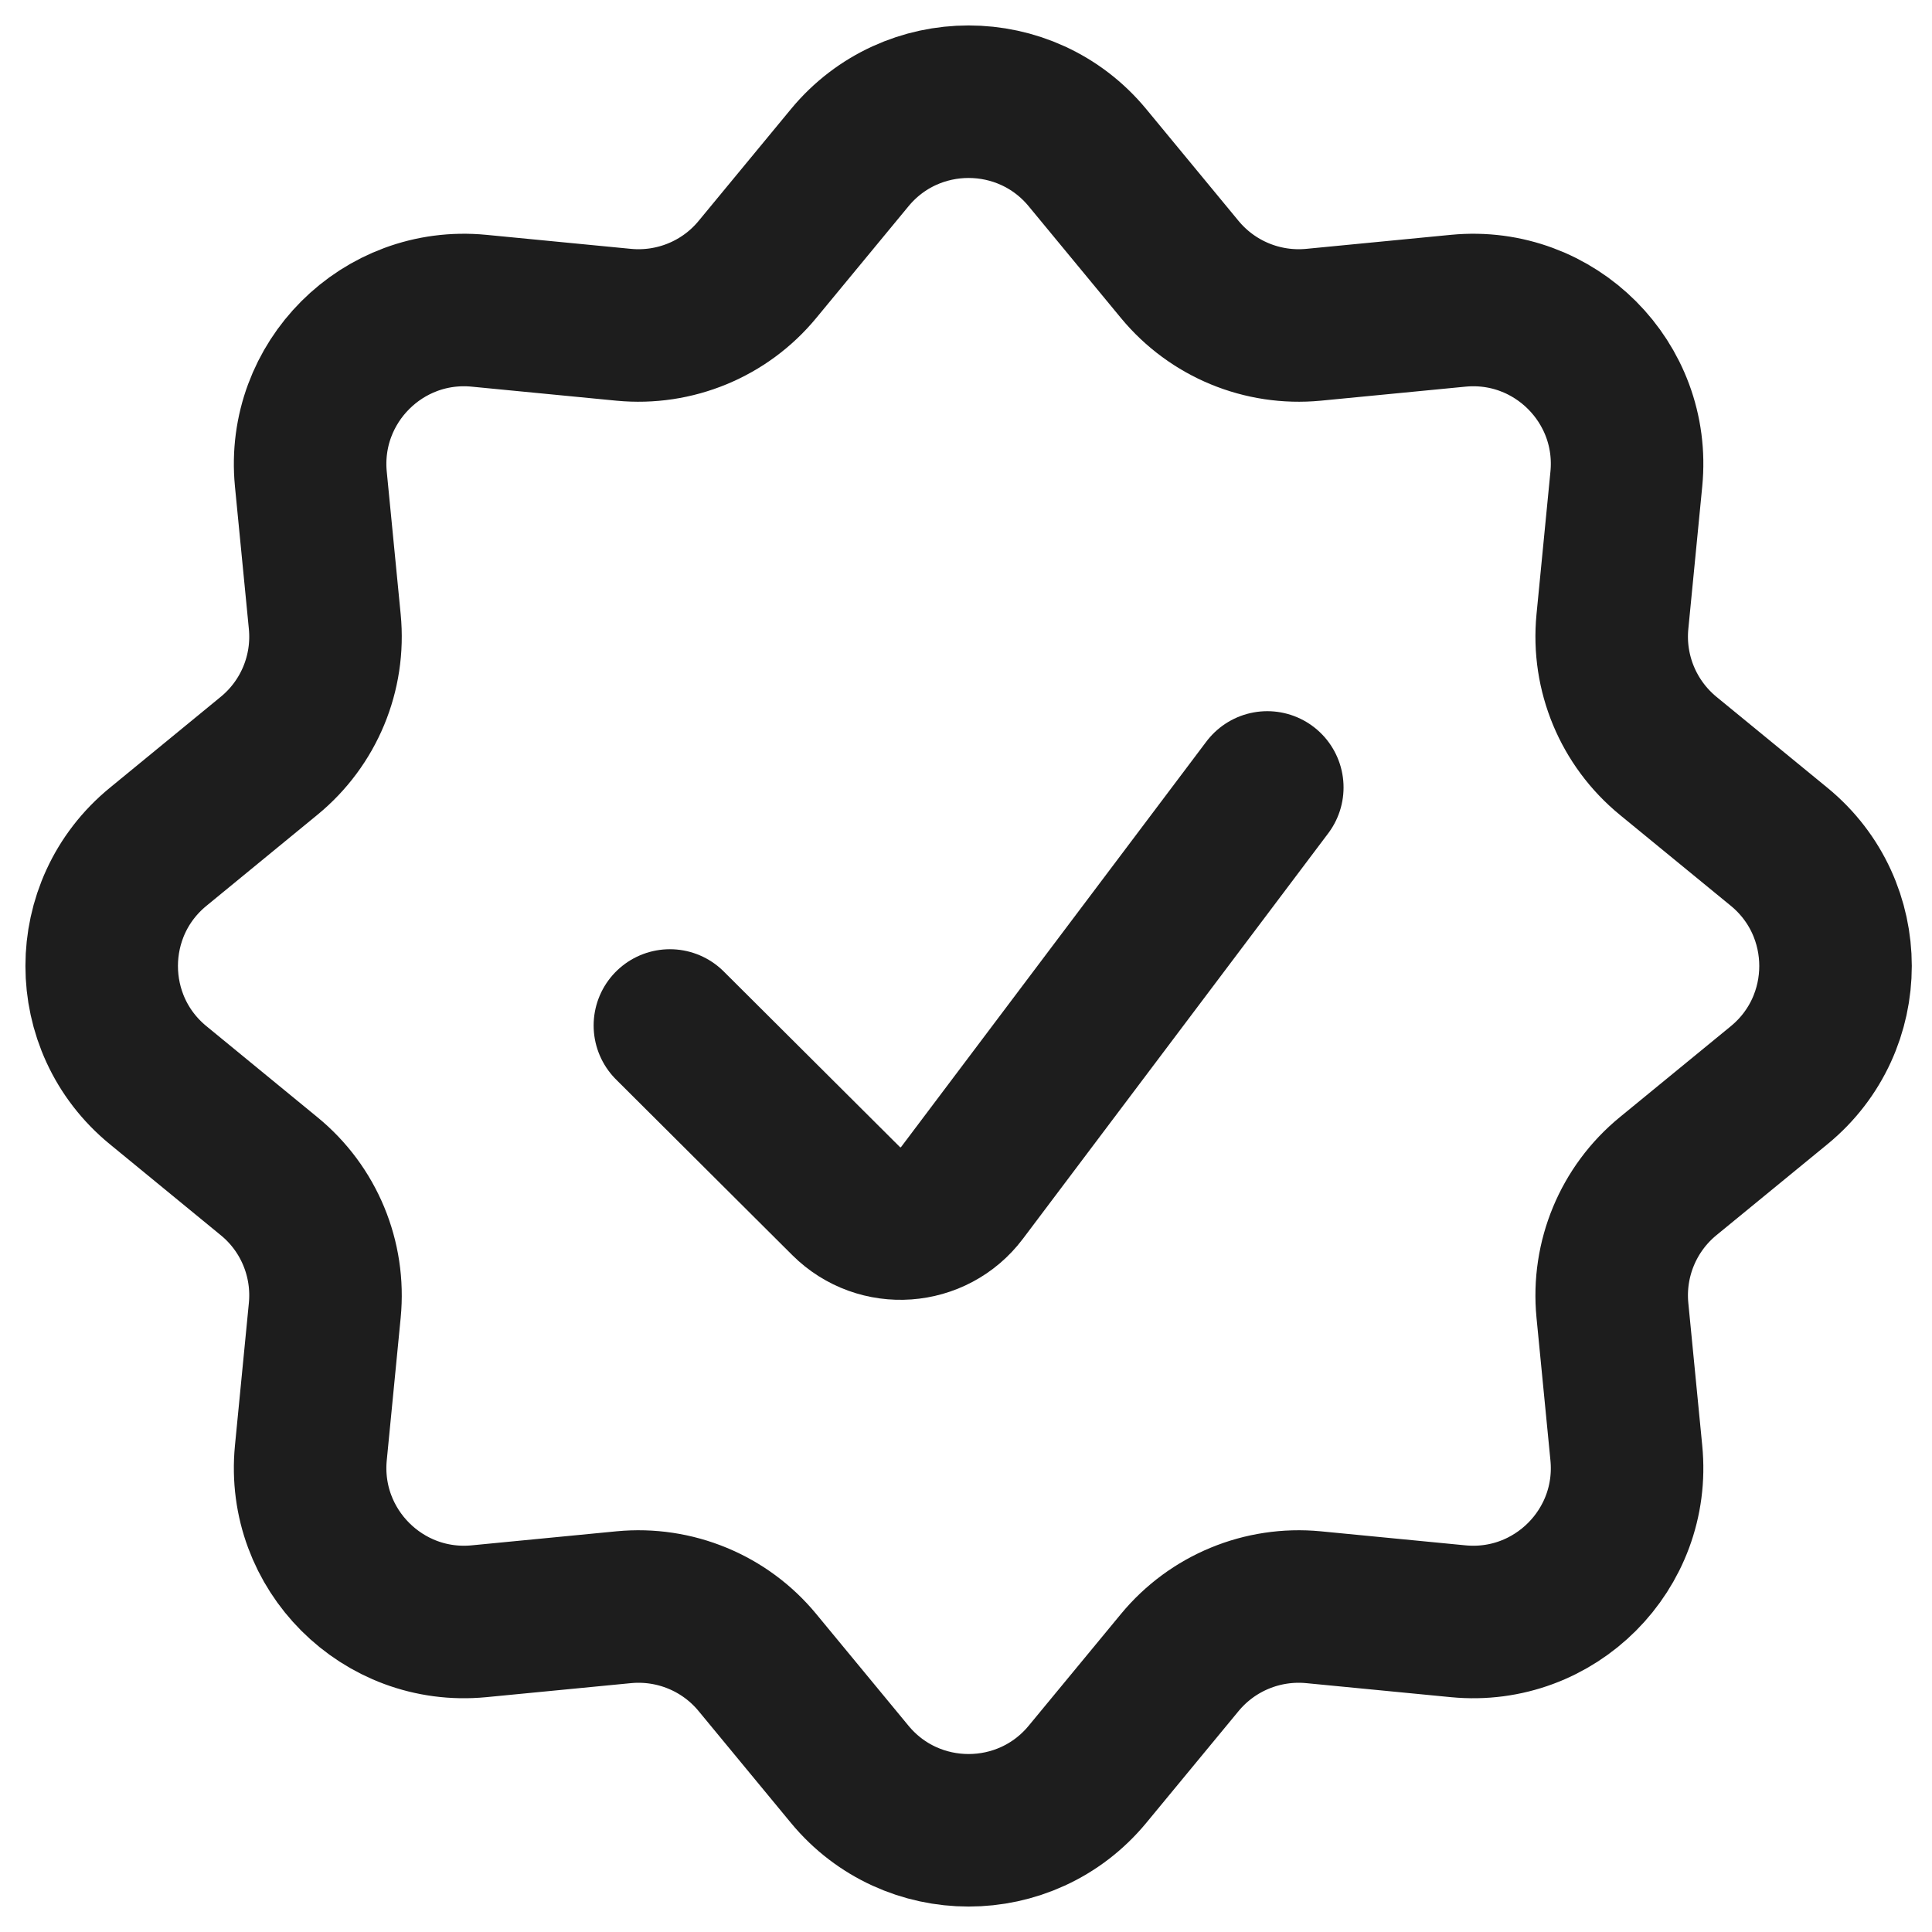
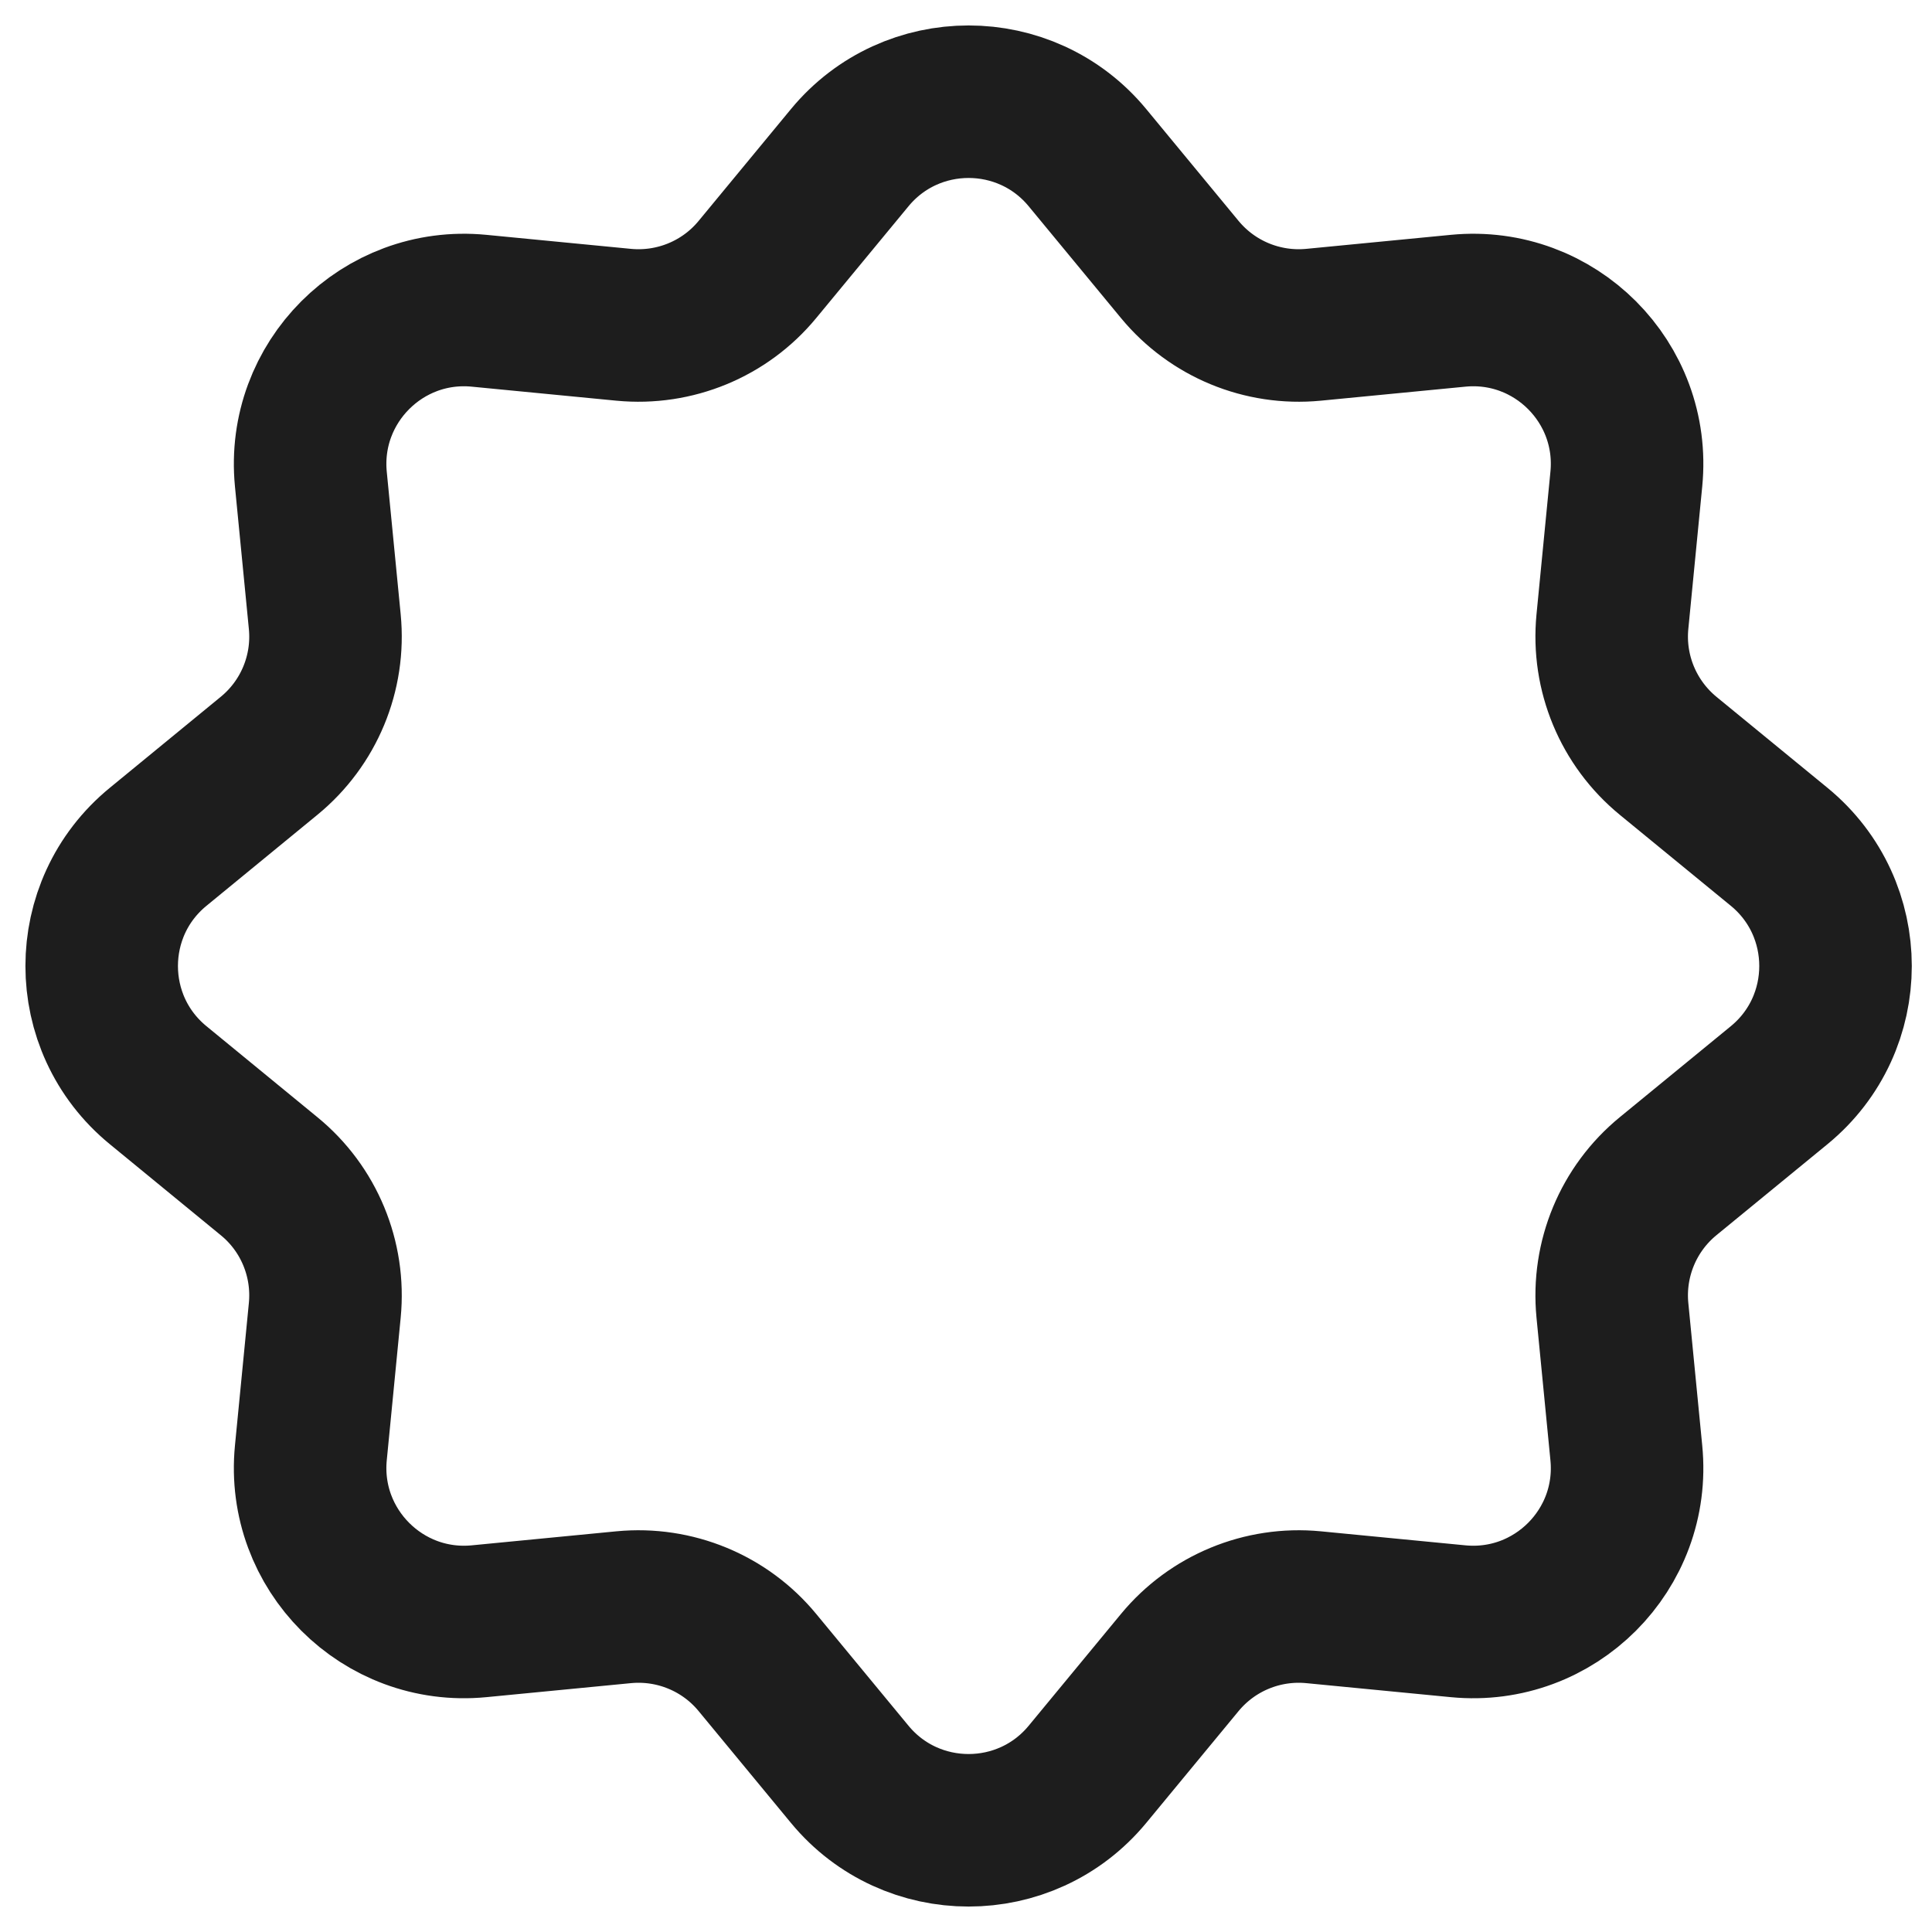
<svg xmlns="http://www.w3.org/2000/svg" width="19" height="19" viewBox="0 0 19 19" fill="none">
  <path d="M8.357 1.55C8.963 0.817 10.088 0.817 10.694 1.55L11.603 2.651C11.924 3.039 12.416 3.242 12.917 3.194L14.34 3.056C15.29 2.964 16.087 3.762 15.994 4.711L15.857 6.114C15.808 6.618 16.014 7.112 16.405 7.433L17.497 8.328C18.236 8.934 18.236 10.066 17.497 10.672L16.405 11.567C16.014 11.887 15.808 12.382 15.857 12.886L15.994 14.289C16.087 15.238 15.29 16.036 14.34 15.944L12.917 15.806C12.416 15.758 11.924 15.961 11.603 16.349L10.694 17.45C10.088 18.183 8.963 18.183 8.357 17.45L7.448 16.349C7.128 15.961 6.635 15.758 6.134 15.806L4.711 15.944C3.762 16.036 2.965 15.238 3.057 14.289L3.194 12.886C3.243 12.382 3.038 11.887 2.646 11.567L1.555 10.672C0.815 10.066 0.815 8.934 1.555 8.328L2.646 7.433C3.038 7.112 3.243 6.618 3.194 6.114L3.057 4.711C2.965 3.762 3.762 2.964 4.711 3.056L6.134 3.194C6.635 3.242 7.128 3.039 7.448 2.651L8.357 1.55Z" stroke="#1D1D1D" stroke-width="1.5" />
-   <path d="M6.588 10.085L8.321 11.812C8.647 12.137 9.185 12.098 9.461 11.731L12.463 7.744" stroke="#1D1D1D" stroke-width="1.5" stroke-linecap="round" />
</svg>